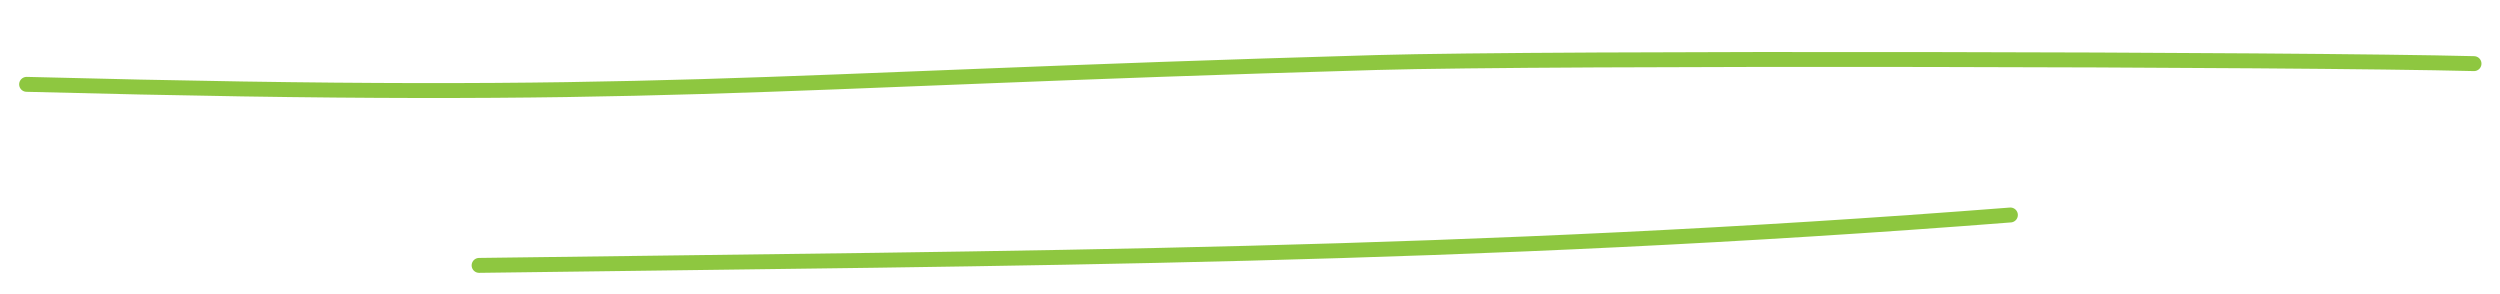
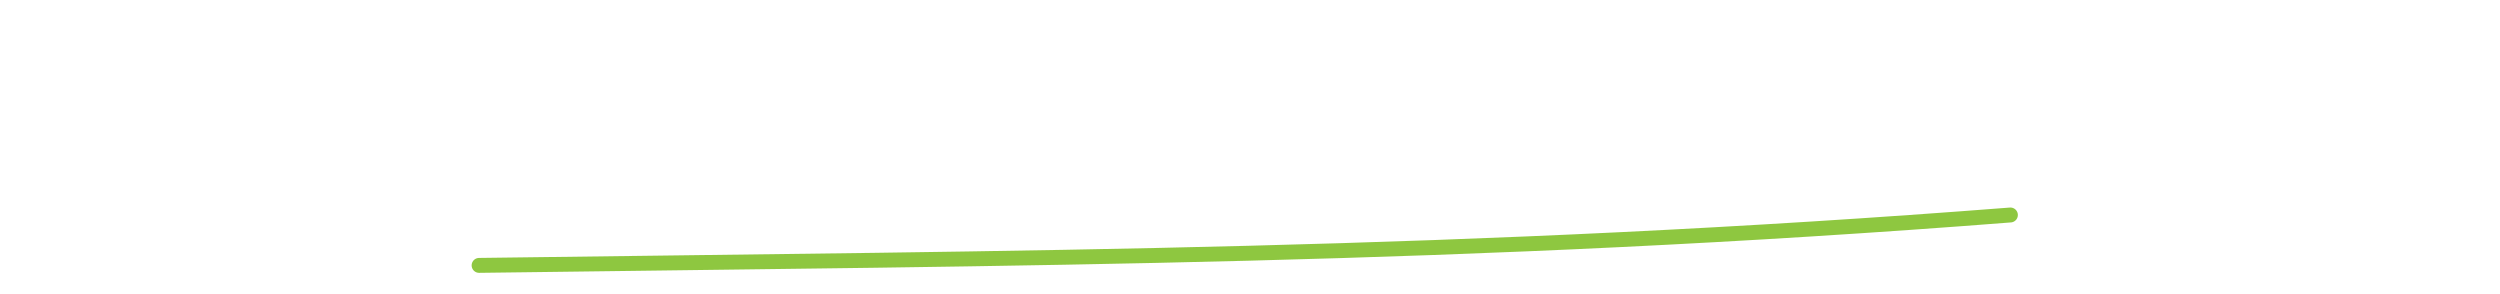
<svg xmlns="http://www.w3.org/2000/svg" width="238" height="28" viewBox="0 0 238 28" fill="none">
-   <path d="M2.533 8.03C63.559 9.619 69.996 7.695 131.075 5.951C147.655 5.478 219.004 5.628 235.526 6.058" stroke="#8EC740" stroke-width="1.42" stroke-linecap="round" />
  <path d="M45.61 25.265C98.397 24.547 139.677 24.495 191.39 20.467" stroke="#8EC740" stroke-width="1.42" stroke-linecap="round" />
</svg>